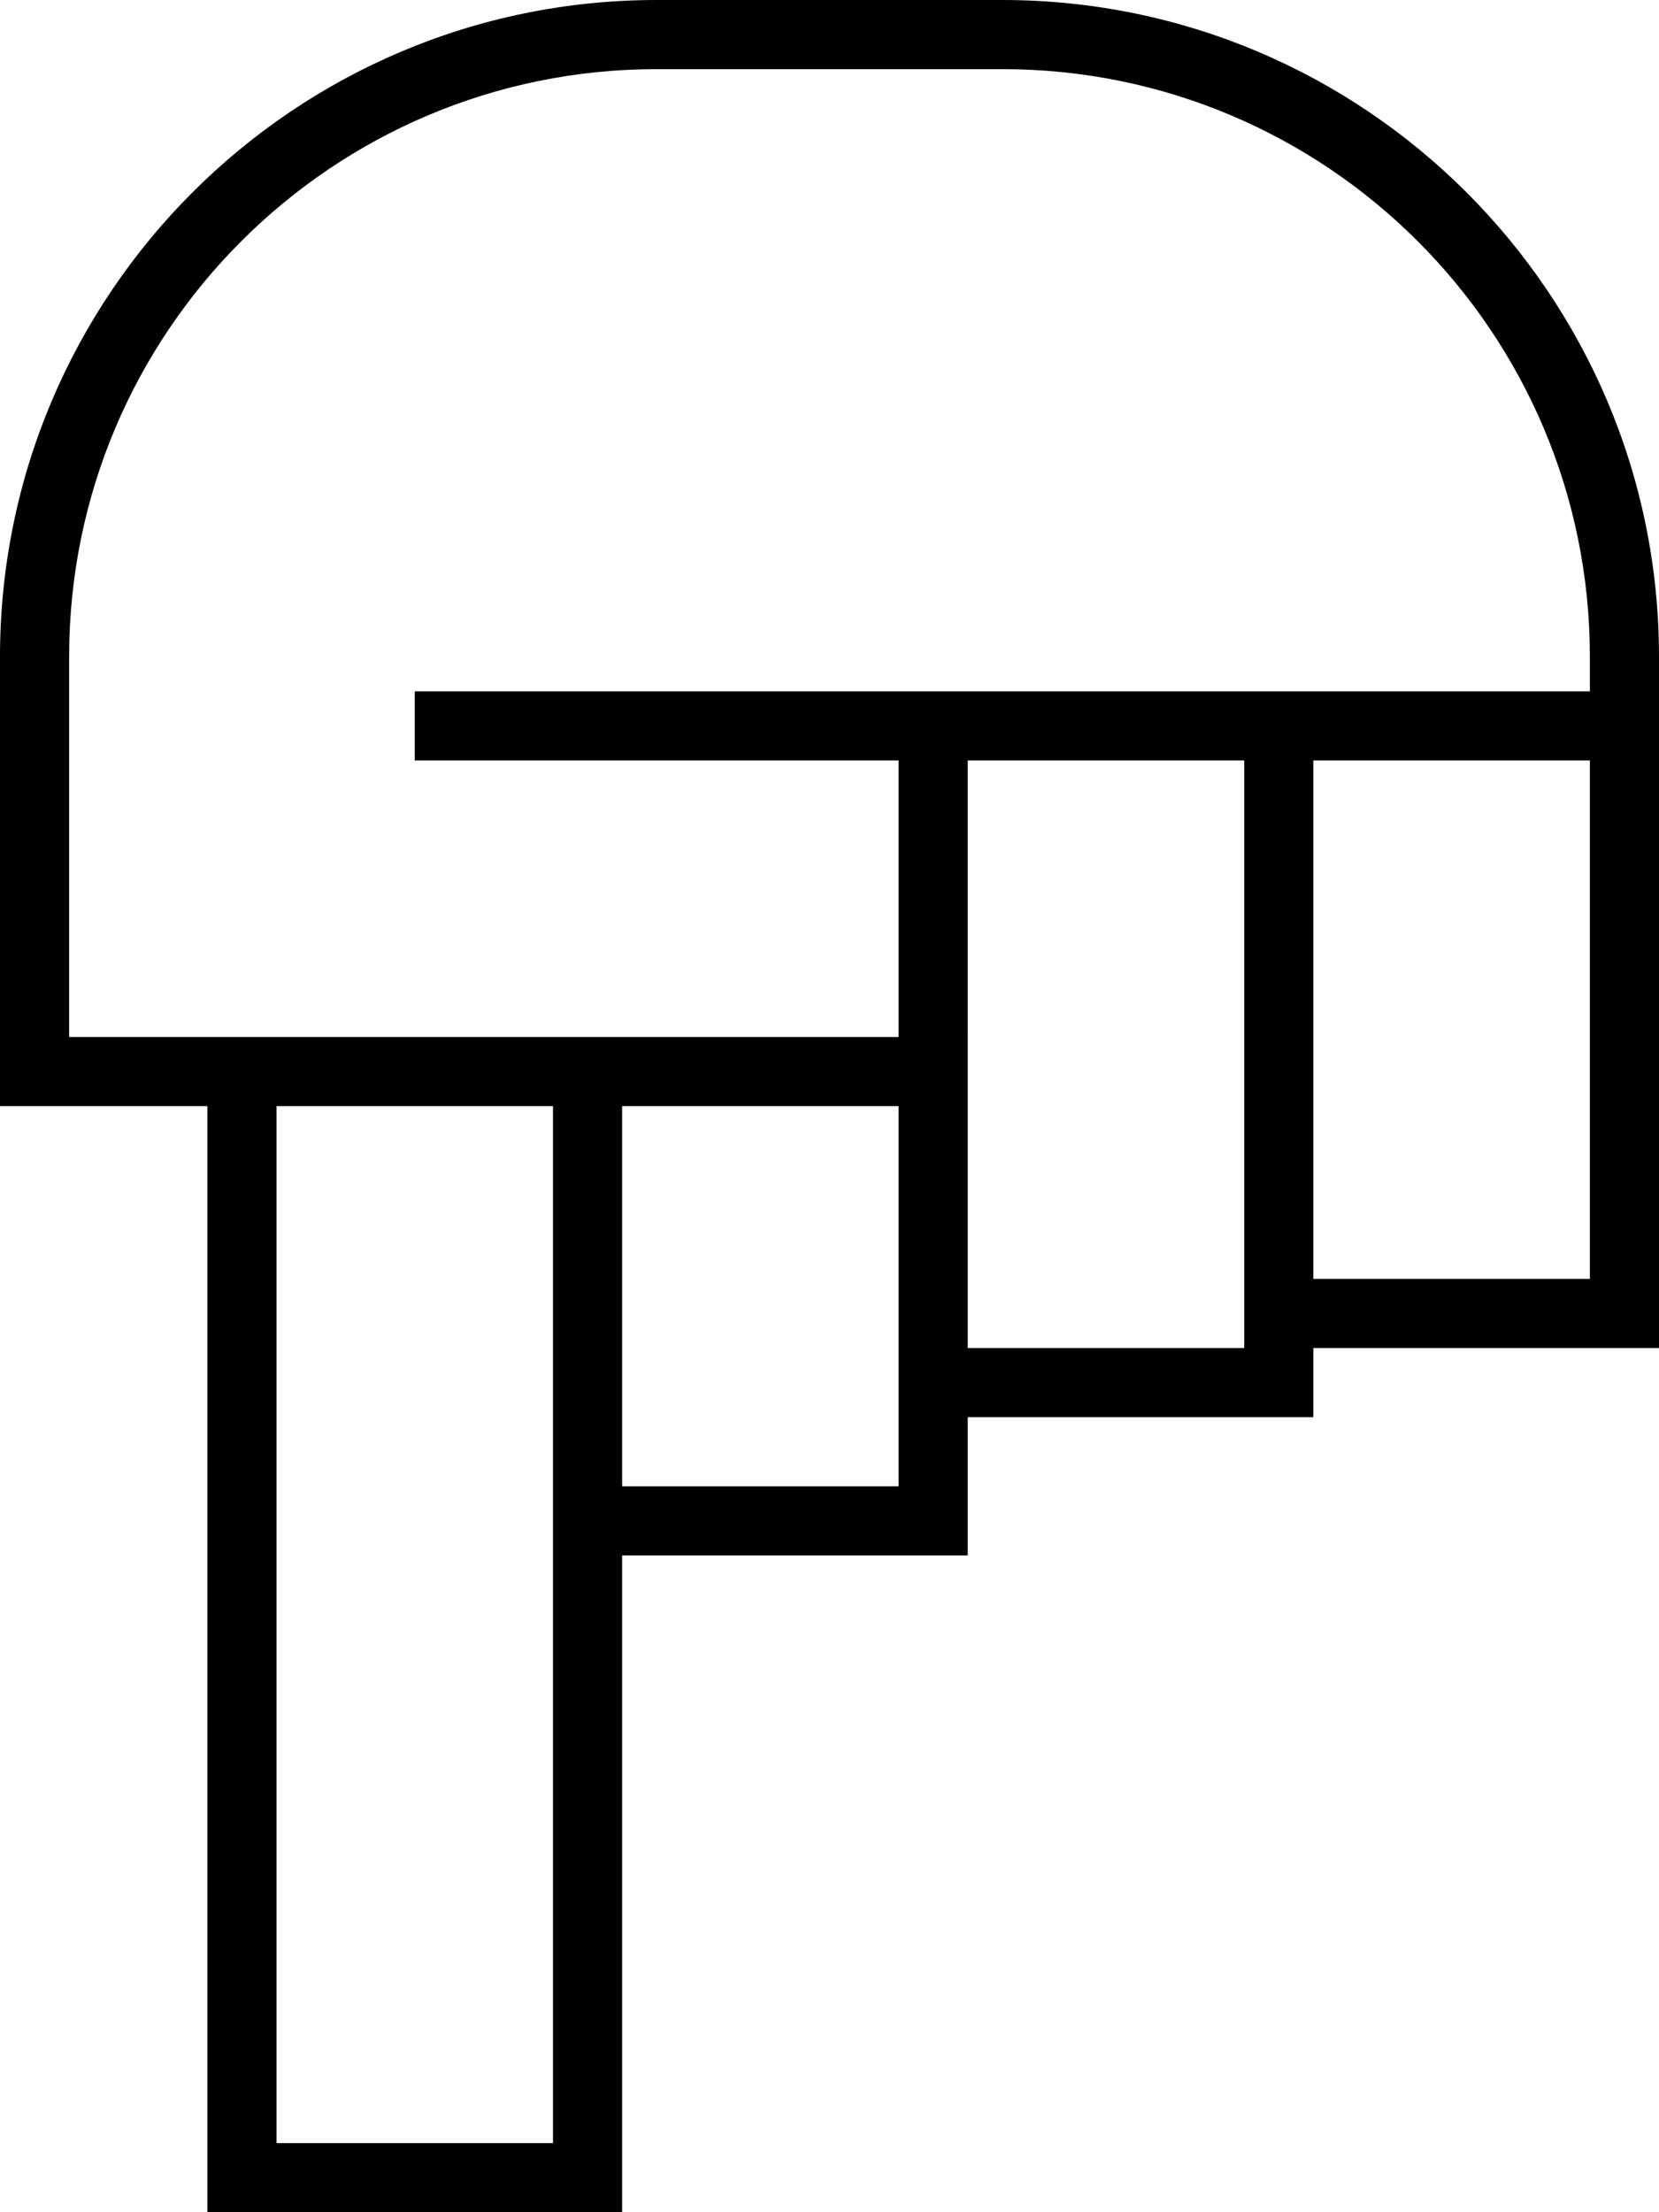
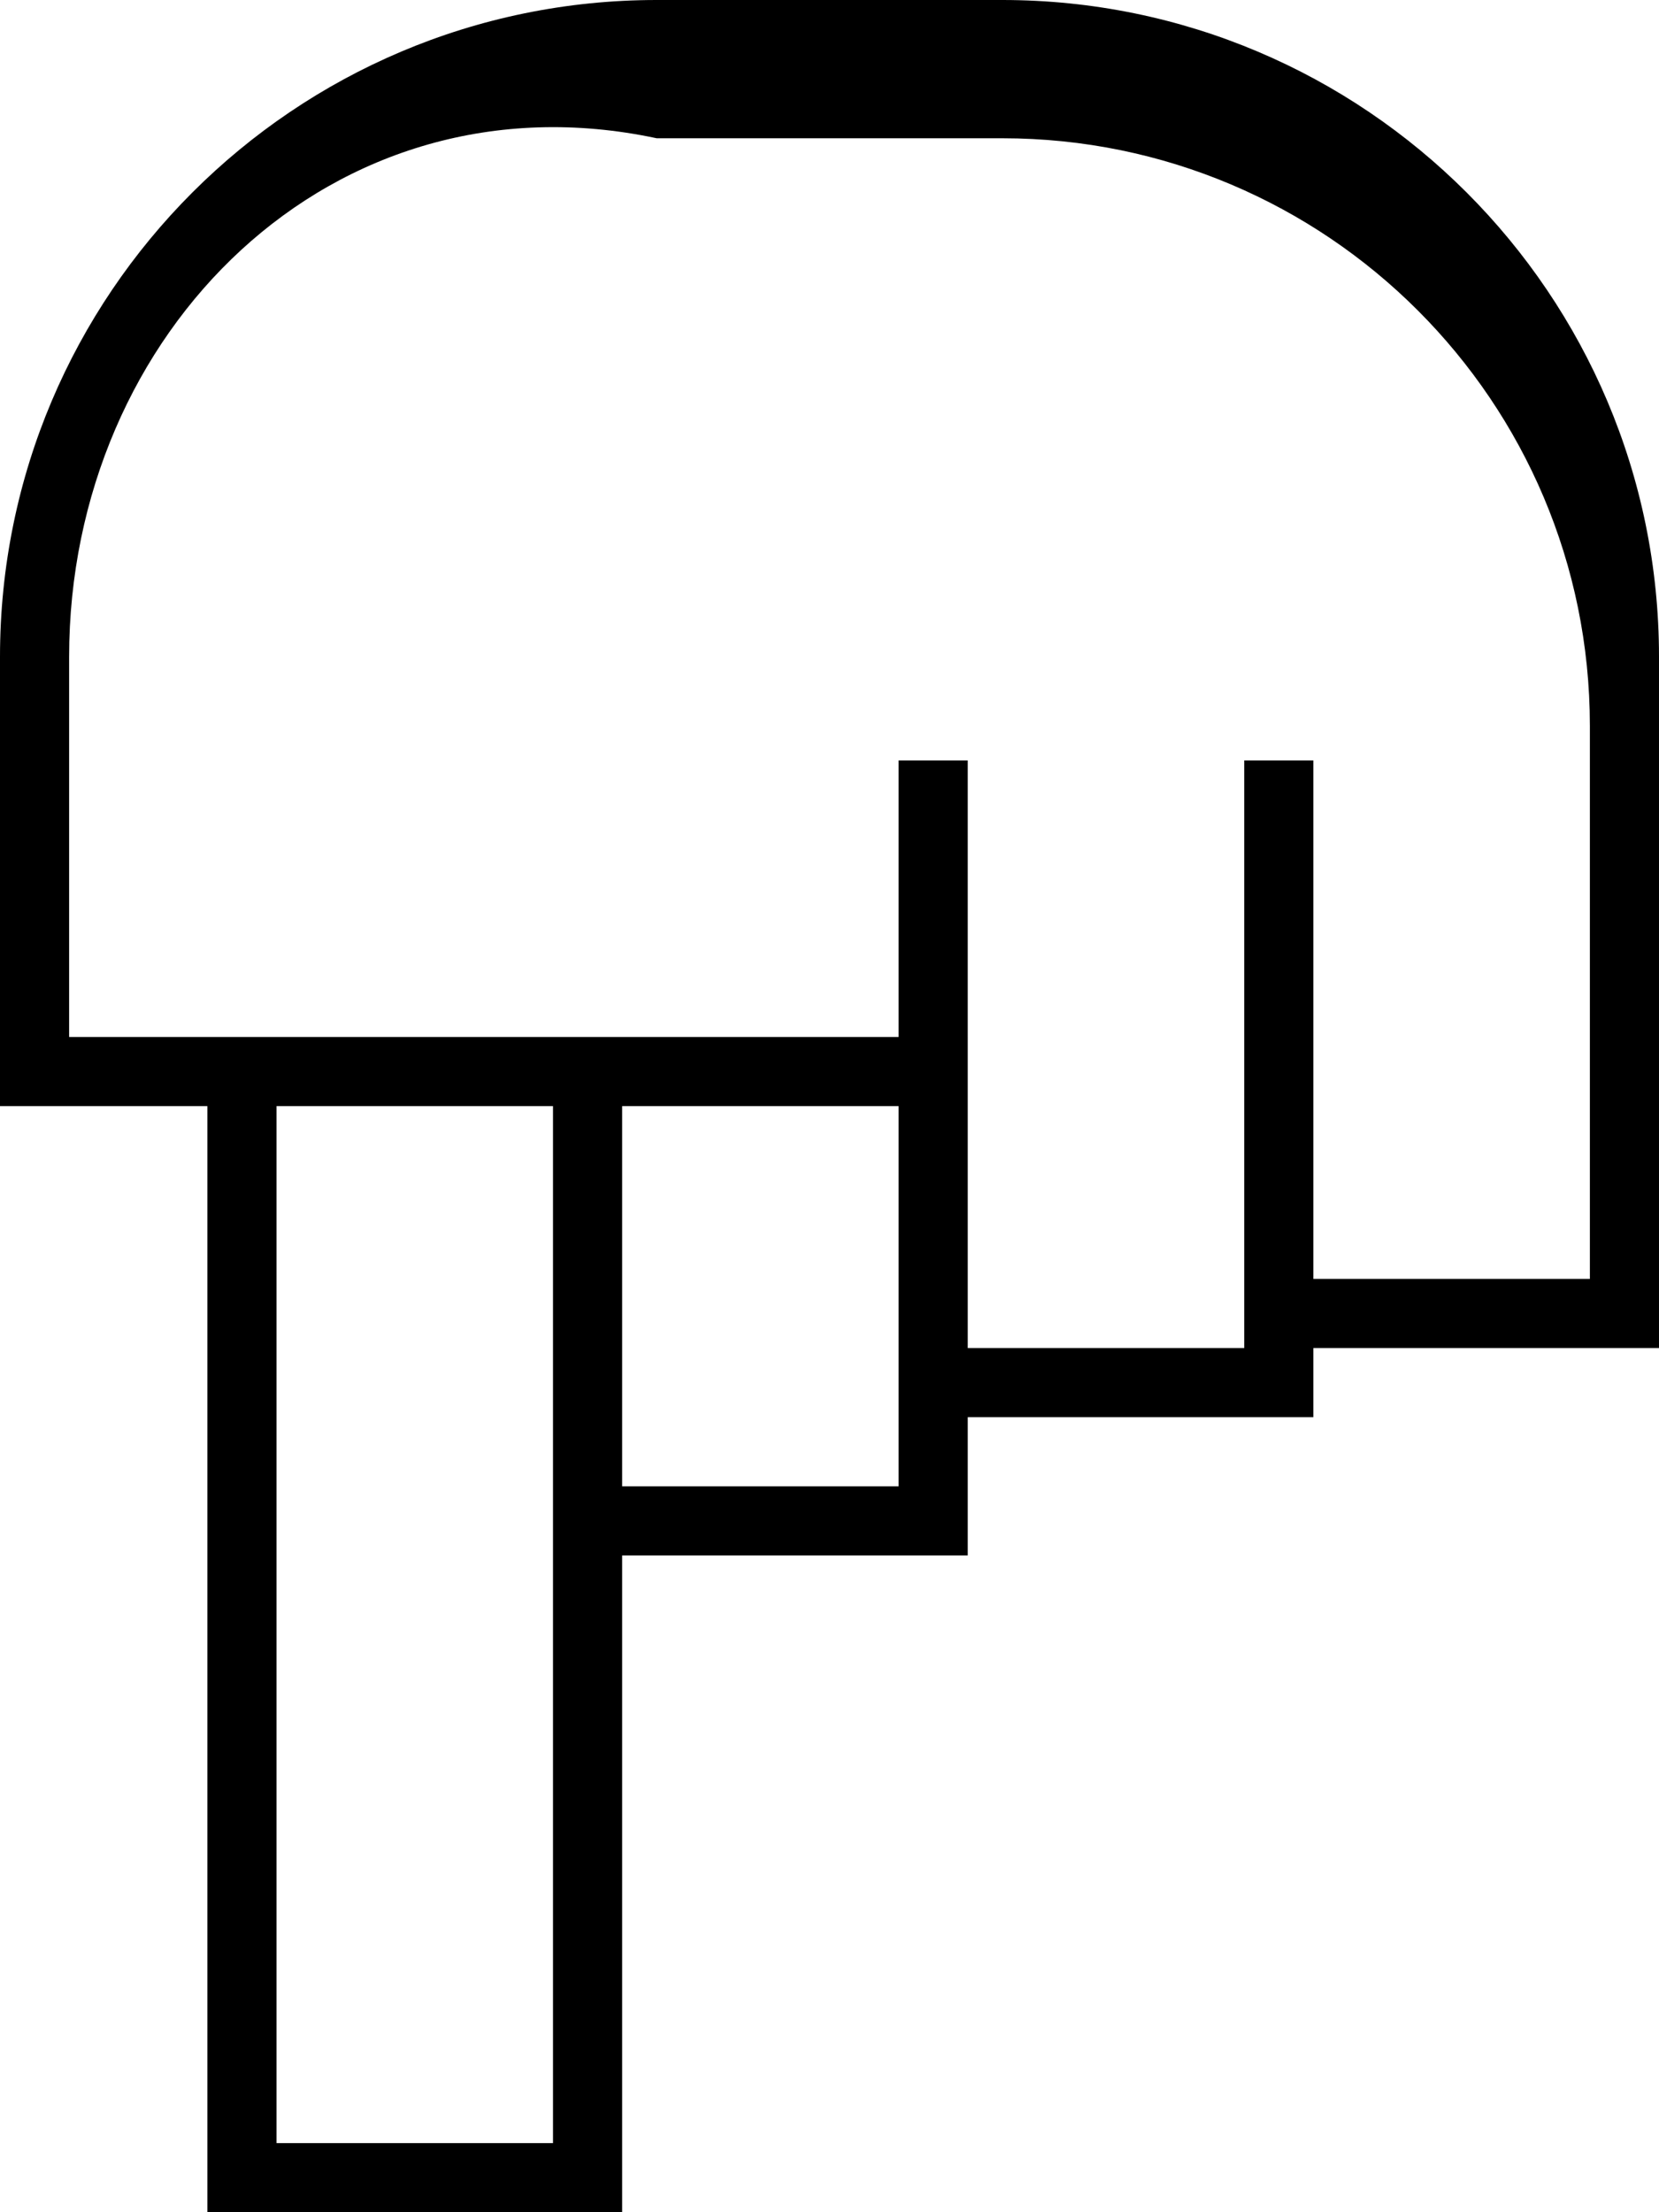
<svg xmlns="http://www.w3.org/2000/svg" viewBox="0 0 384 512">
-   <path d="M56 512H48v-8V256H8 0v-8V152C0 68.1 68.1 0 152 0h80c83.9 0 152 68.1 152 152v8 8 64 72 8h-8H304v8 8h-8H224v24 8h-8H144V504v8h-8H56zm88-168h64l0-16v-8V256H144v88zm64-104l0 0 0-64H104 96V160h8H208h8 8 64 8 8 64v-8c0-75.1-60.9-136-136-136H152C76.9 16 16 76.9 16 152v88H48v0H64v0h64v0h16v0h64zm16 0l0 8v8l0 56h64v-8V176H224l0 64zm-96 16H64V496h64V360v-8V256zm240-24V176H304V296h64V232z" />
+   <path d="M56 512H48v-8V256H8 0v-8V152C0 68.1 68.1 0 152 0h80c83.9 0 152 68.1 152 152v8 8 64 72 8h-8H304v8 8h-8H224v24 8h-8H144V504v8h-8H56zm88-168h64l0-16v-8V256H144v88zm64-104l0 0 0-64H104 96h8H208h8 8 64 8 8 64v-8c0-75.1-60.9-136-136-136H152C76.9 16 16 76.9 16 152v88H48v0H64v0h64v0h16v0h64zm16 0l0 8v8l0 56h64v-8V176H224l0 64zm-96 16H64V496h64V360v-8V256zm240-24V176H304V296h64V232z" />
</svg>